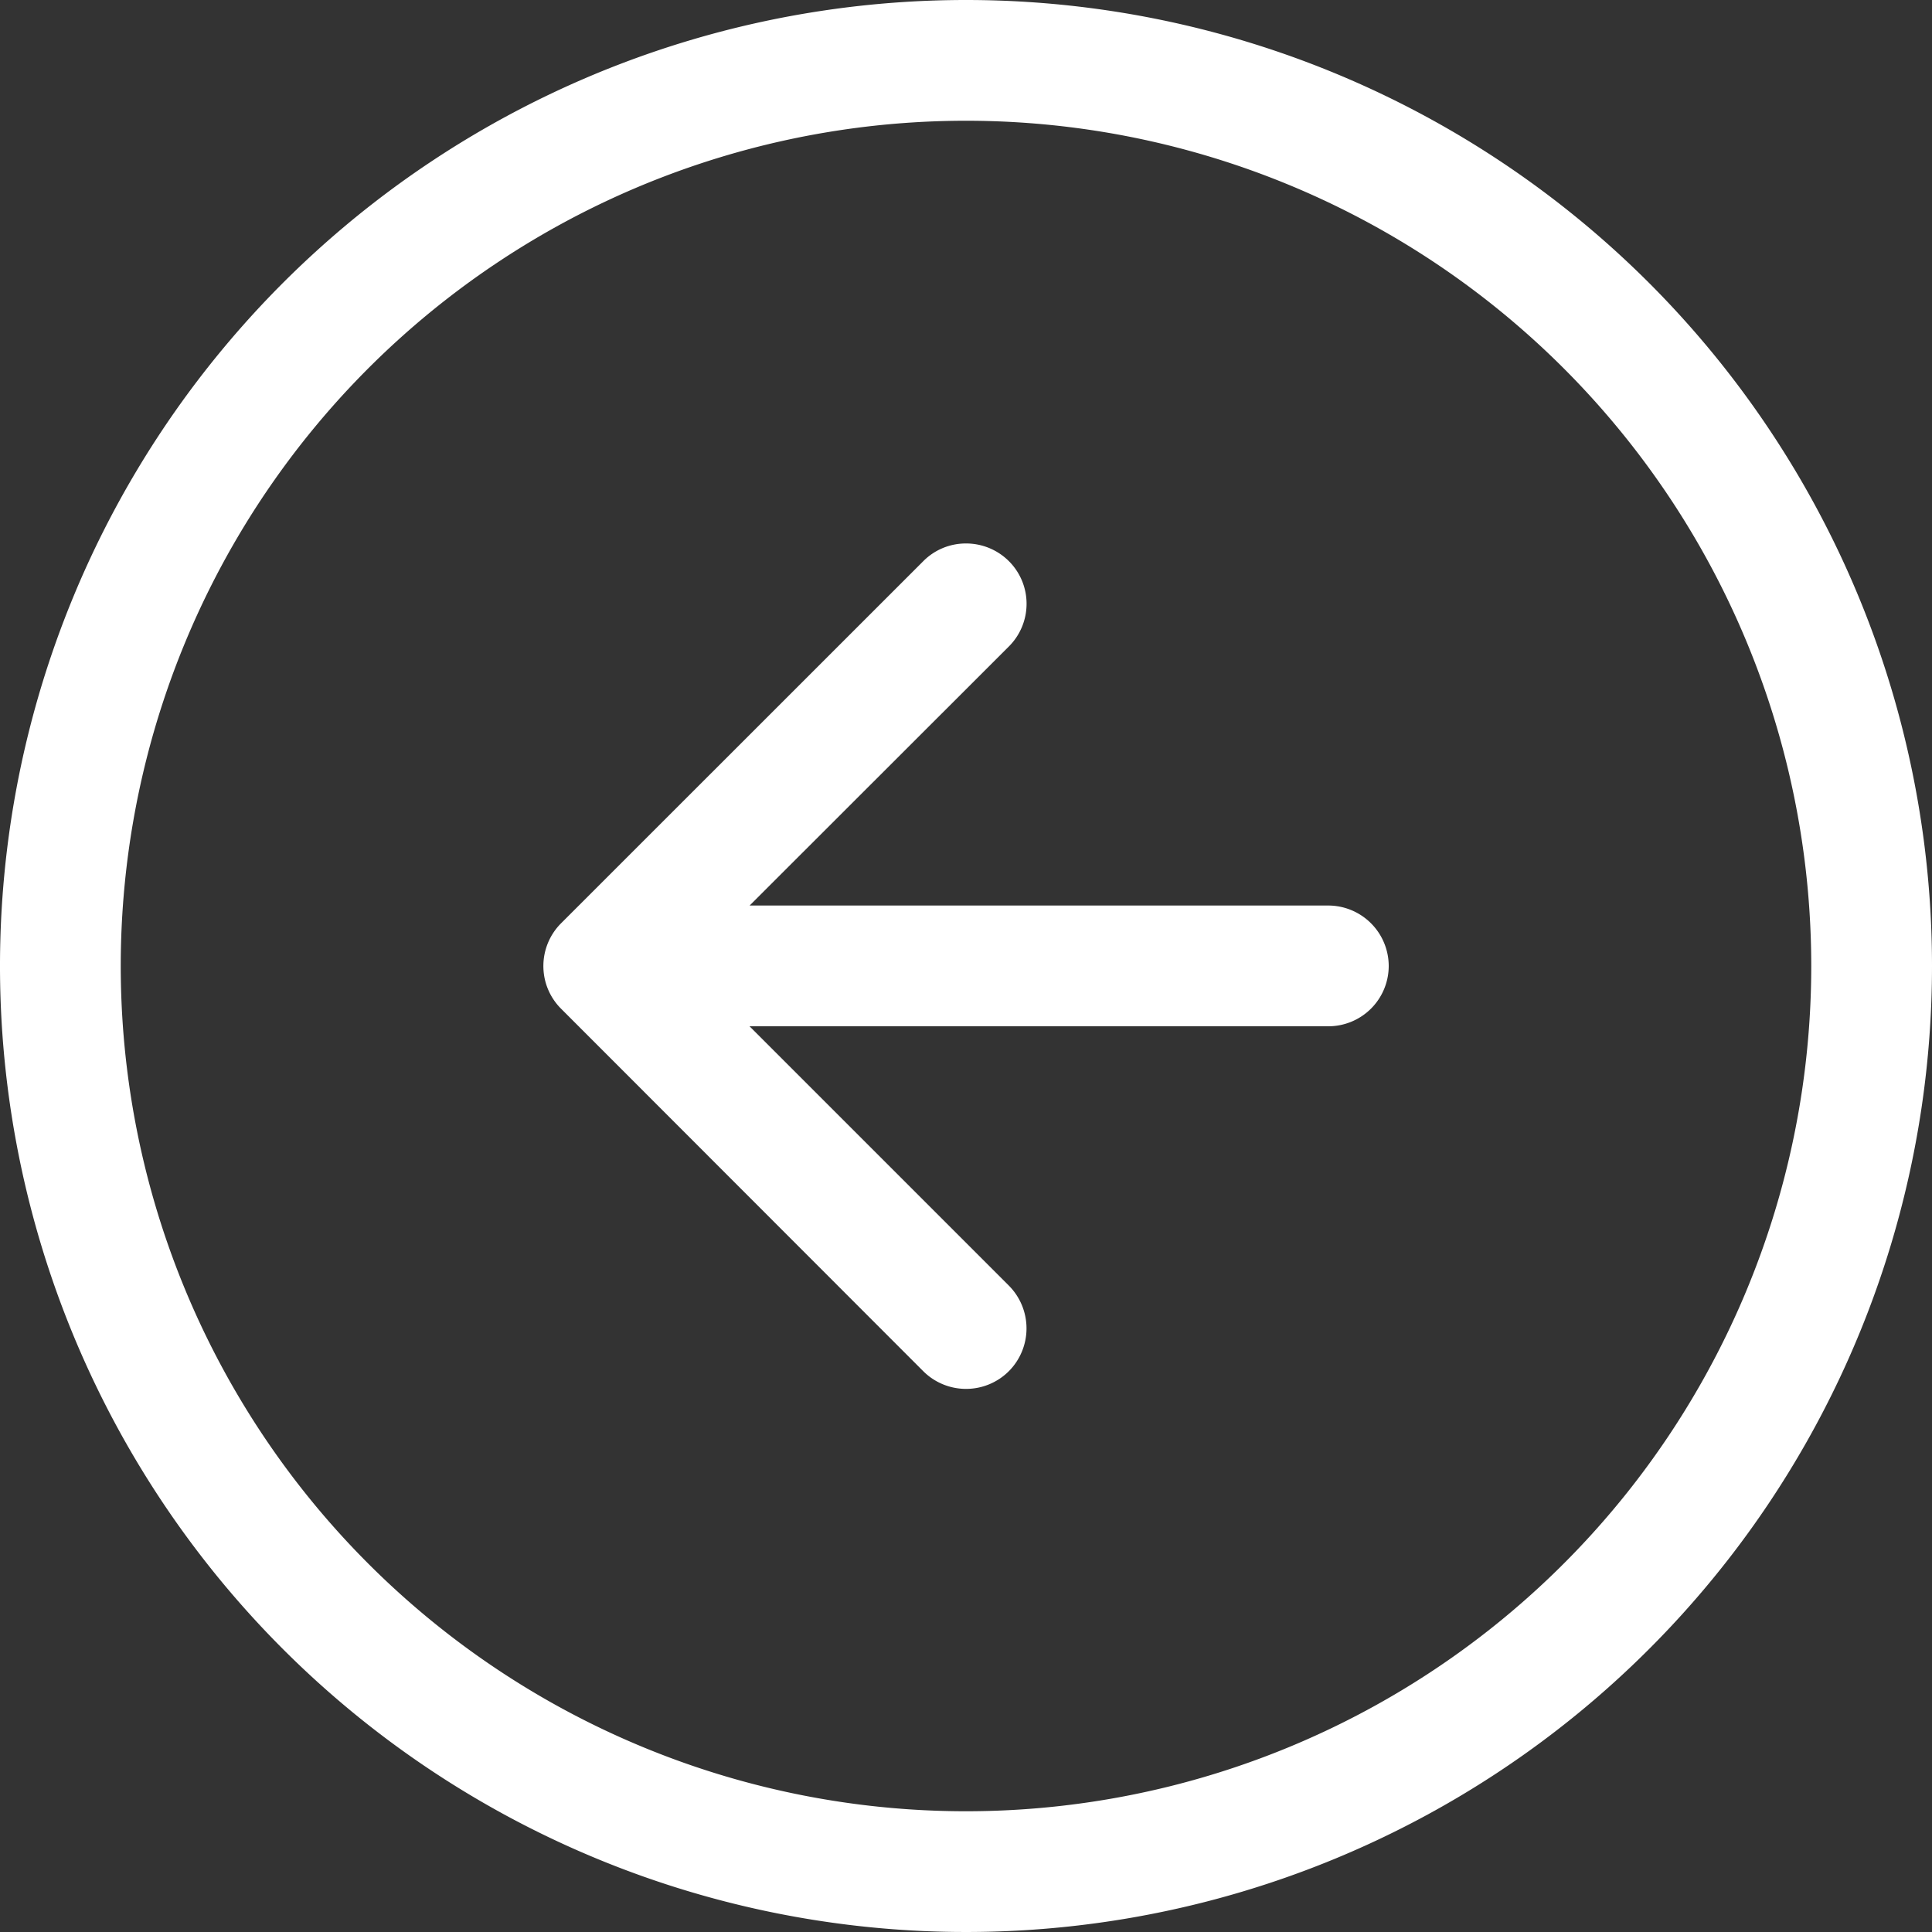
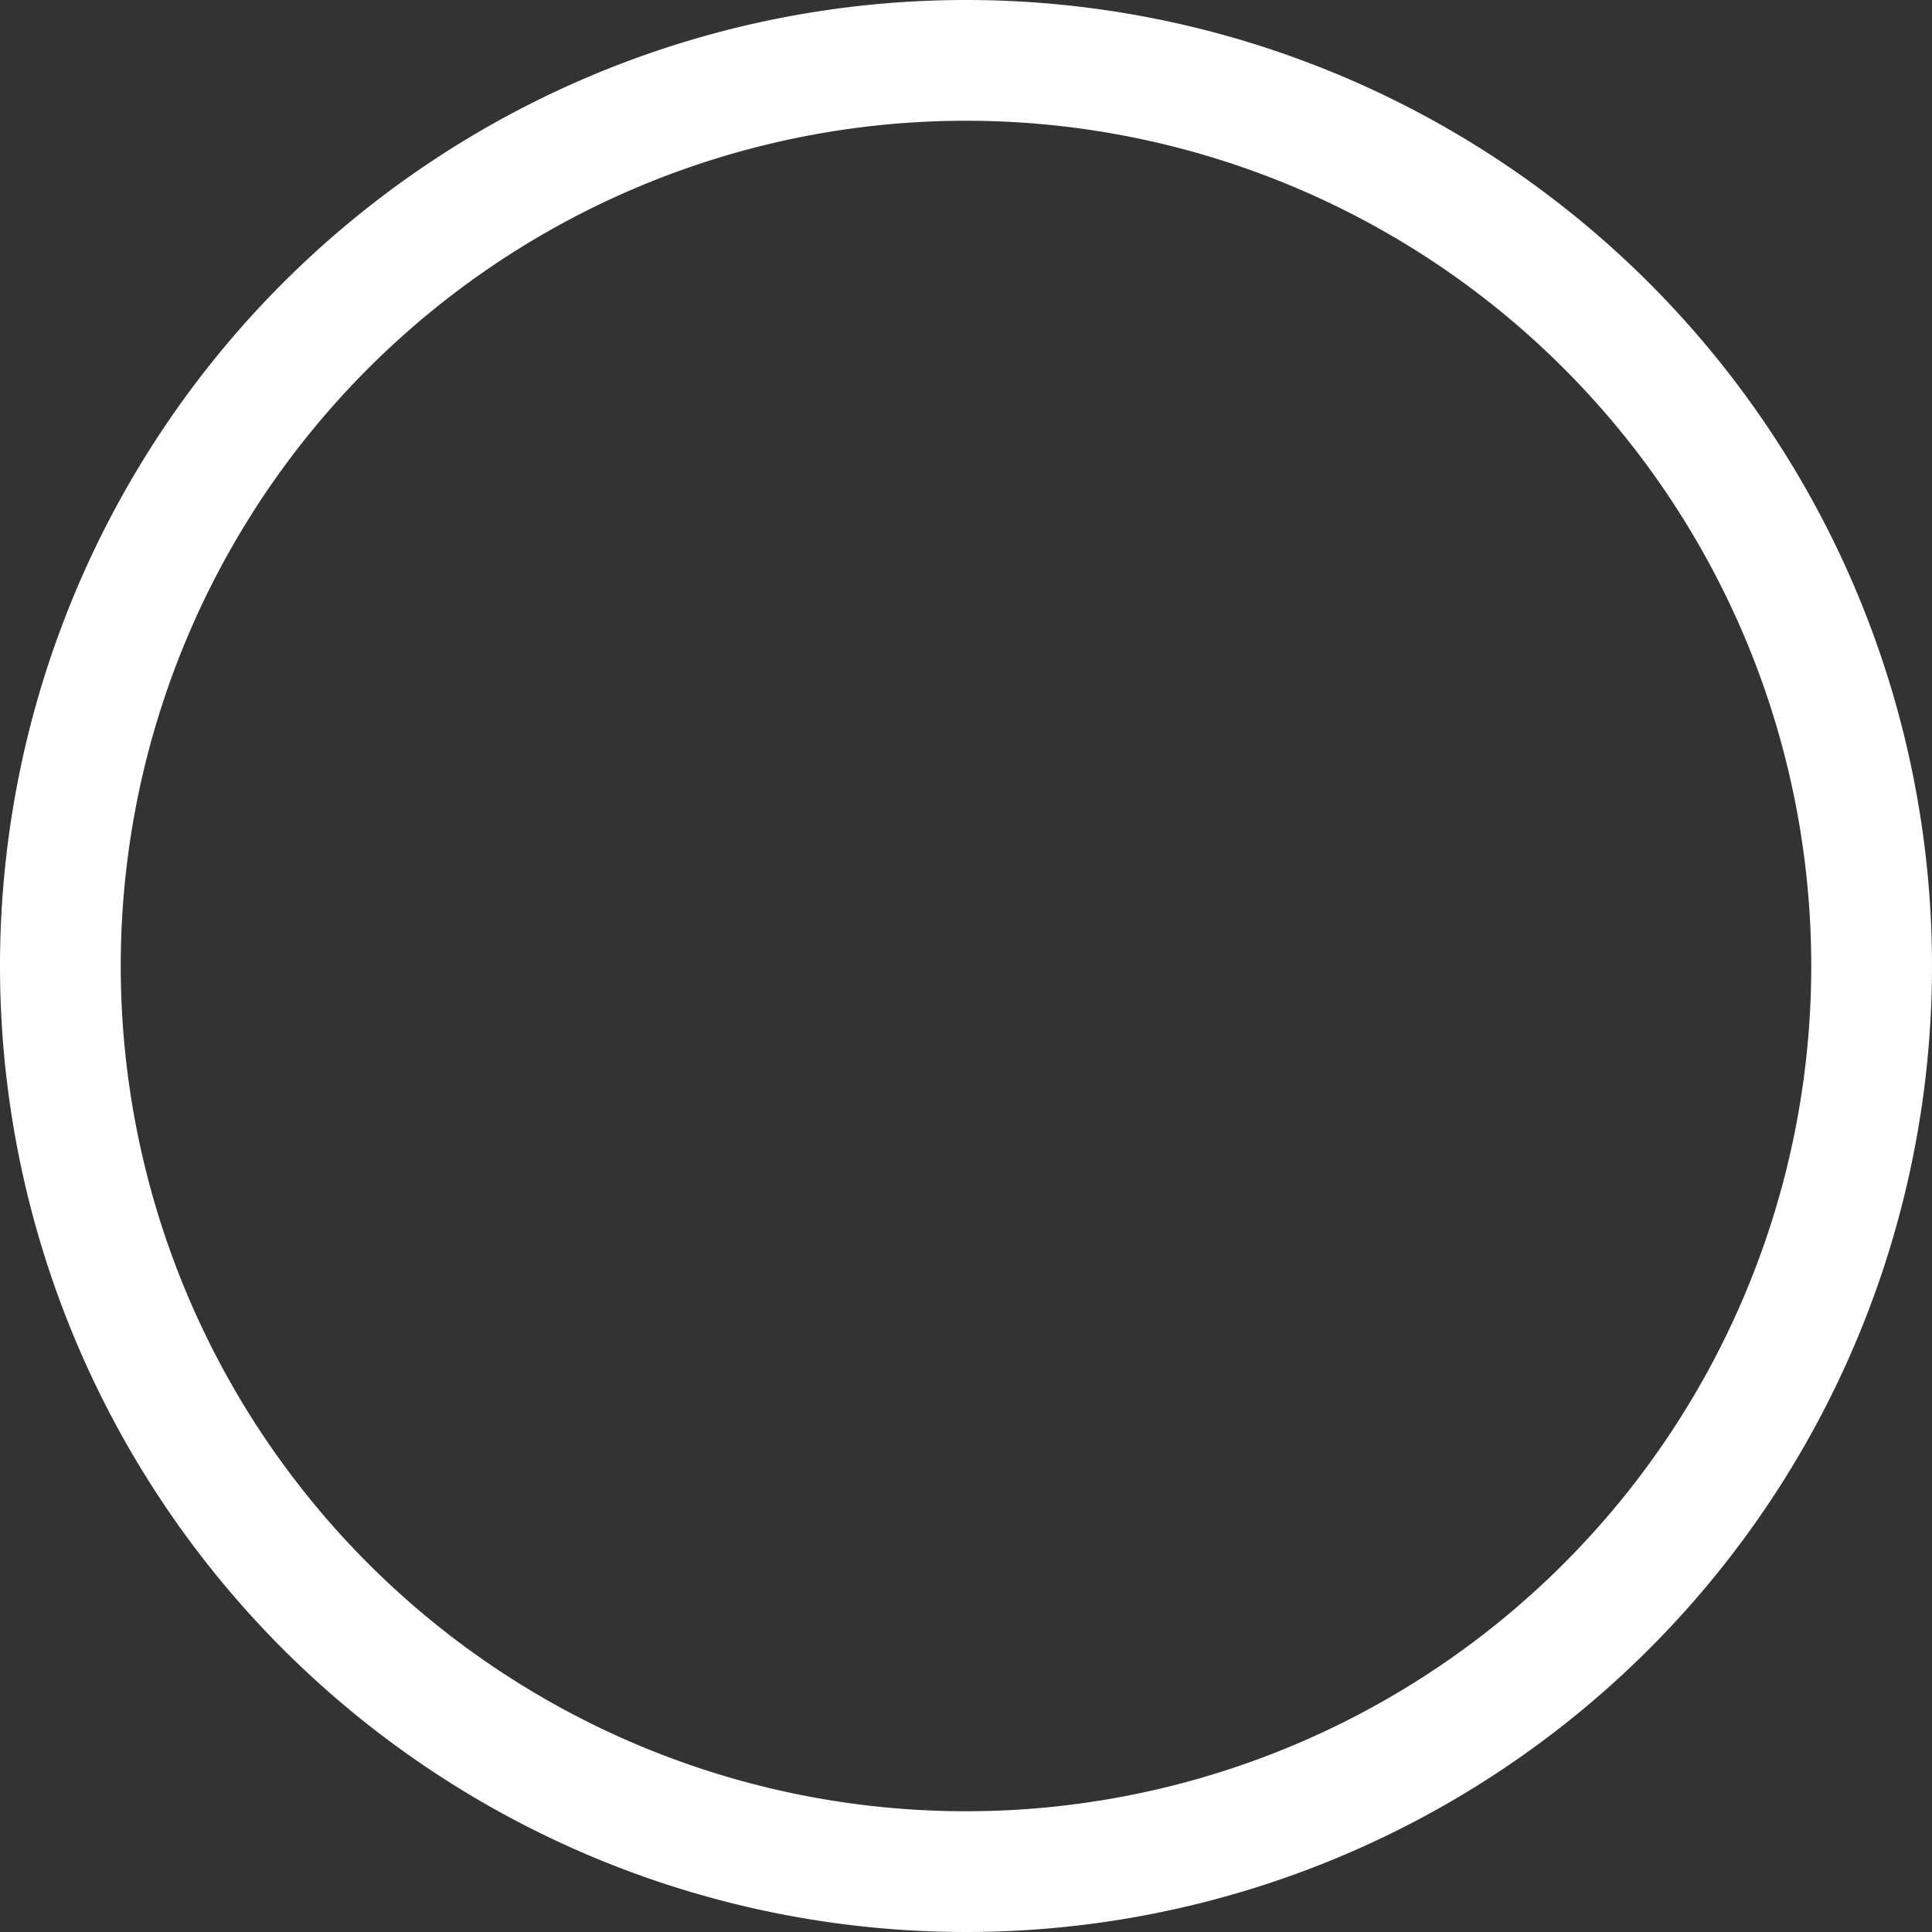
<svg xmlns="http://www.w3.org/2000/svg" width="20" height="20" viewBox="0 0 20 20">
  <rect x="0" y="0" width="20" height="20" fill="#333333" stroke="none" />
  <g id="Group_2694" data-name="Group 2694" transform="translate(-185 -302)">
    <g id="arrow-right-circle" transform="translate(205 322) rotate(180)">
      <path id="Path_4245" data-name="Path 4245" d="M10,18.75A8.75,8.75,0,1,0,1.25,10,8.75,8.75,0,0,0,10,18.75ZM10,20A10,10,0,1,0,0,10,10,10,0,0,0,10,20Z" fill="#fff" fill-rule="evenodd" />
-       <path id="Union_2" data-name="Union 2" d="M-2963.244-10863.433a.623.623,0,0,1-.183-.441.624.624,0,0,1,.183-.442l2.684-2.682h-5.991a.627.627,0,0,1-.625-.625.625.625,0,0,1,.625-.625h5.992l-2.685-2.685a.628.628,0,0,1,0-.885.627.627,0,0,1,.887,0l3.749,3.752a.623.623,0,0,1,.183.442.626.626,0,0,1-.183.442l-3.749,3.748a.62.62,0,0,1-.442.184A.627.627,0,0,1-2963.244-10863.433Z" transform="translate(2972.8 10877.624)" fill="#fff" />
    </g>
  </g>
</svg>